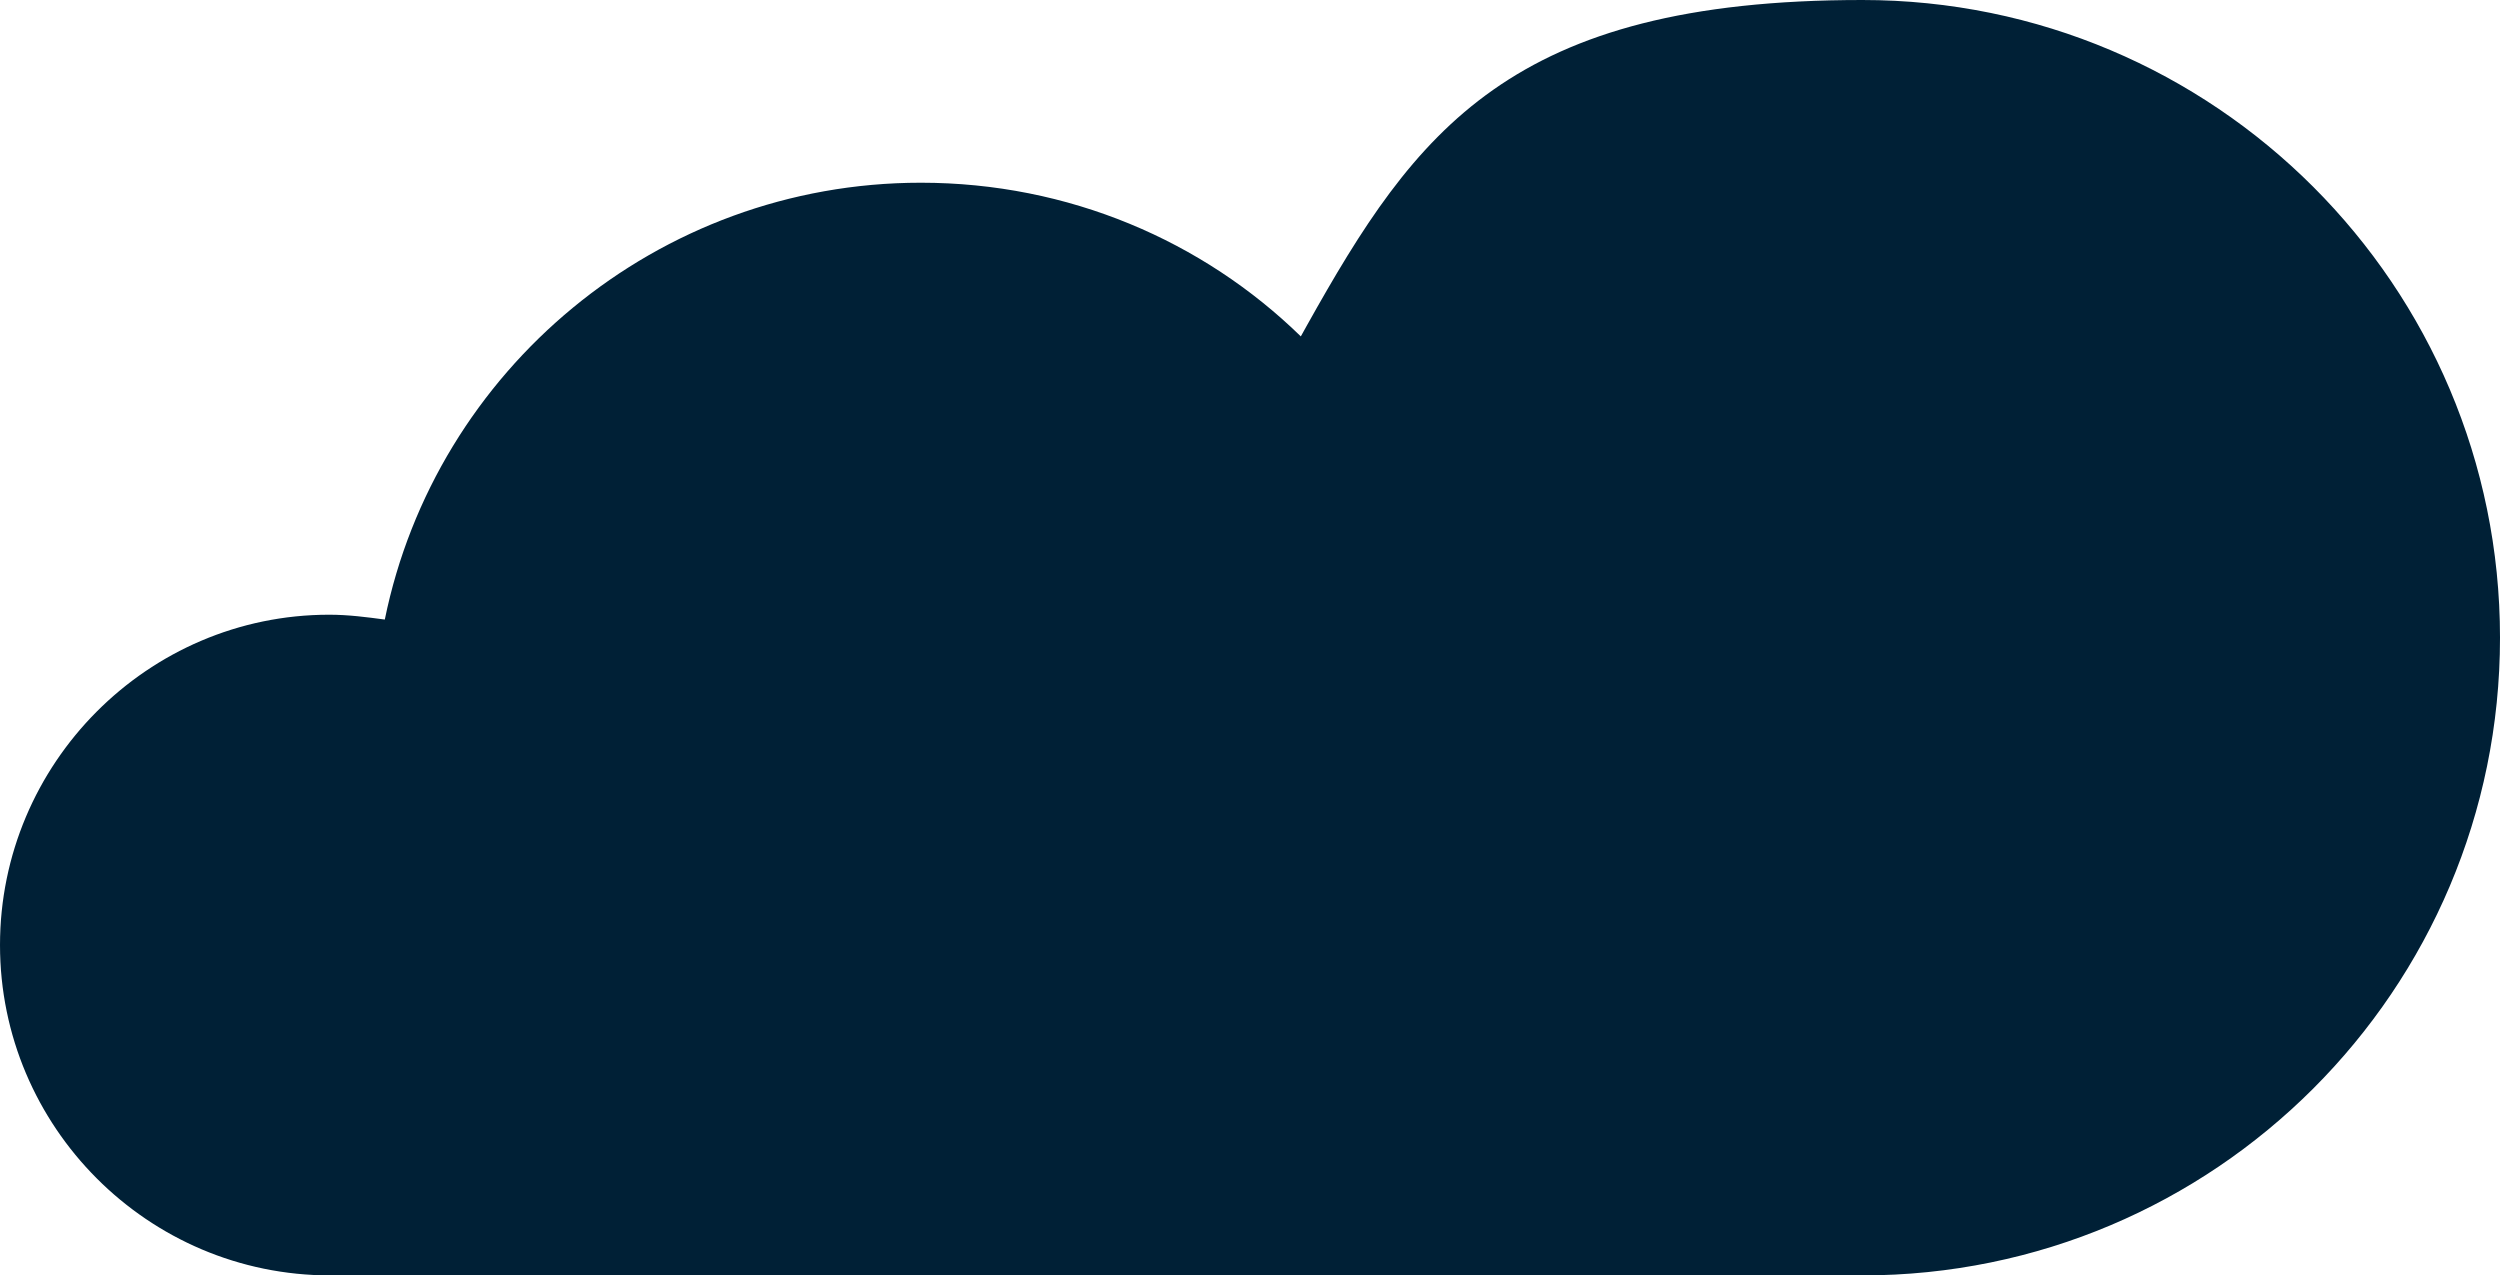
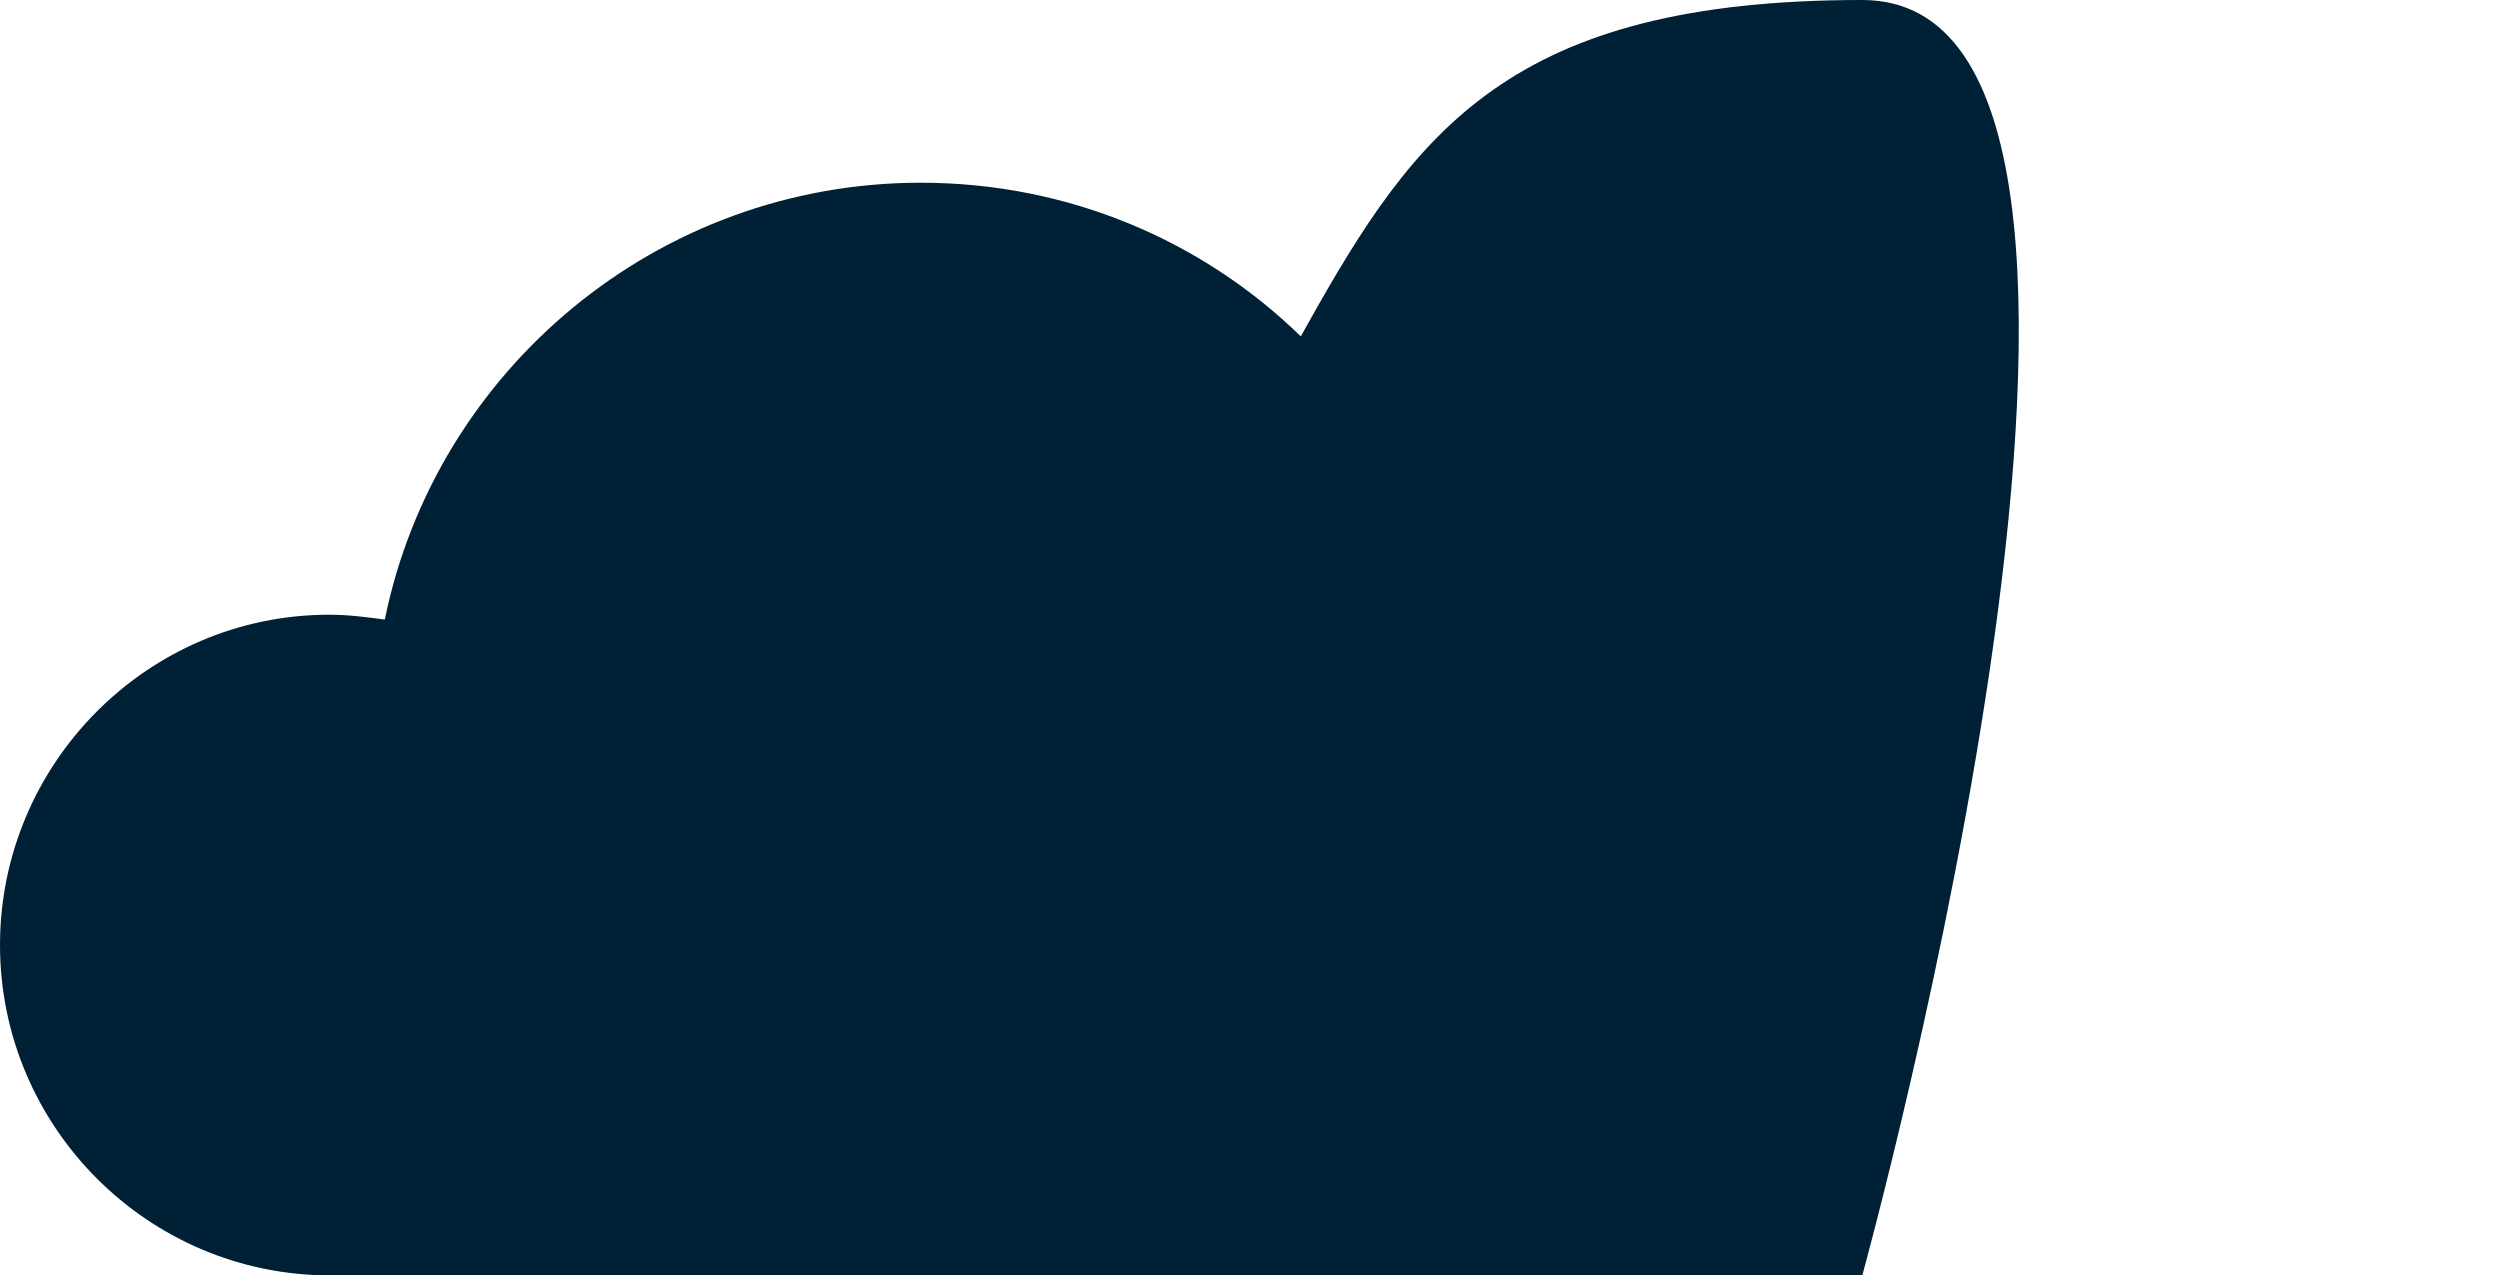
<svg xmlns="http://www.w3.org/2000/svg" id="Ebene_2" version="1.1" viewBox="0 0 206.6 105.4">
  <defs>
    <style>
      .st0 {
        fill: #002036;
      }
    </style>
  </defs>
  <g id="Ebene_1-2">
-     <path id="cloud" class="st0" d="M107.5,27.8c-8.1-7.9-19.2-12.7-31.4-12.7-21.8,0-40.1,15.5-44.3,36.1-1.5-.2-3-.4-4.6-.4-15,0-27.2,12.3-27.2,27.3s12.2,27.3,27.3,27.3h126.6c29.1,0,52.7-23.6,52.7-52.7S183,0,153.9,0s-36.9,10.8-45.9,26.9" />
+     <path id="cloud" class="st0" d="M107.5,27.8c-8.1-7.9-19.2-12.7-31.4-12.7-21.8,0-40.1,15.5-44.3,36.1-1.5-.2-3-.4-4.6-.4-15,0-27.2,12.3-27.2,27.3s12.2,27.3,27.3,27.3h126.6S183,0,153.9,0s-36.9,10.8-45.9,26.9" />
  </g>
</svg>